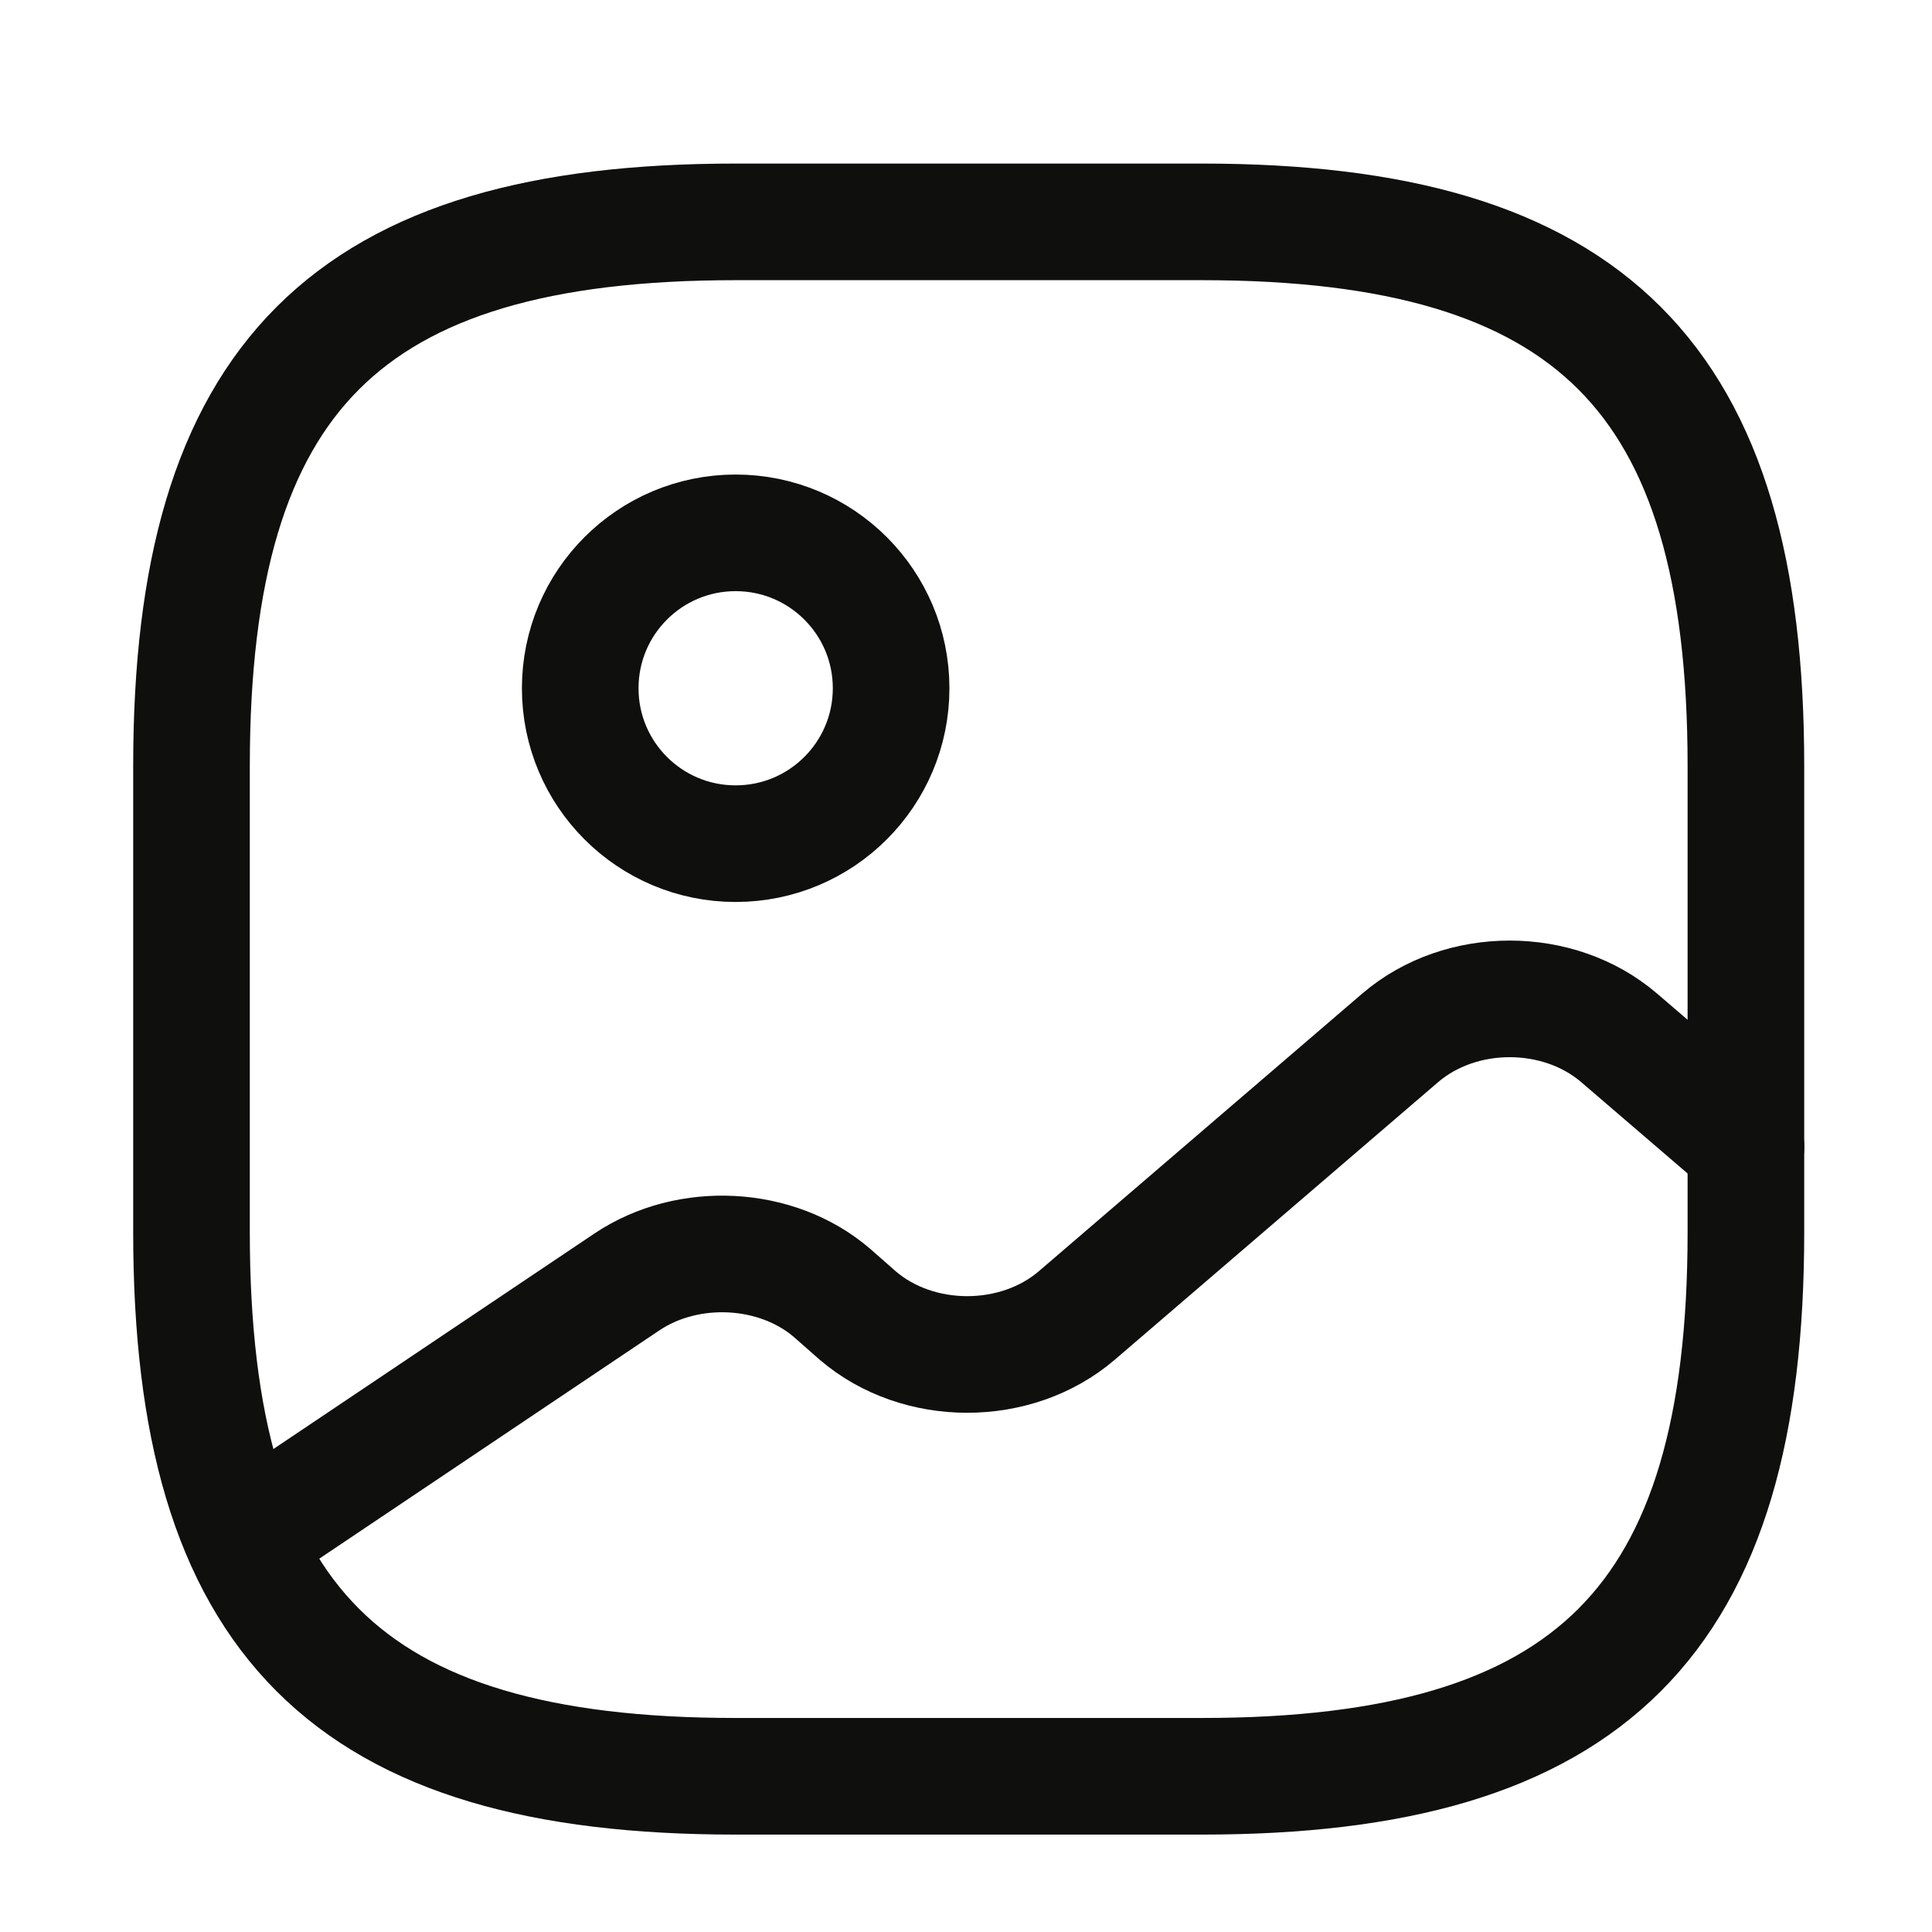
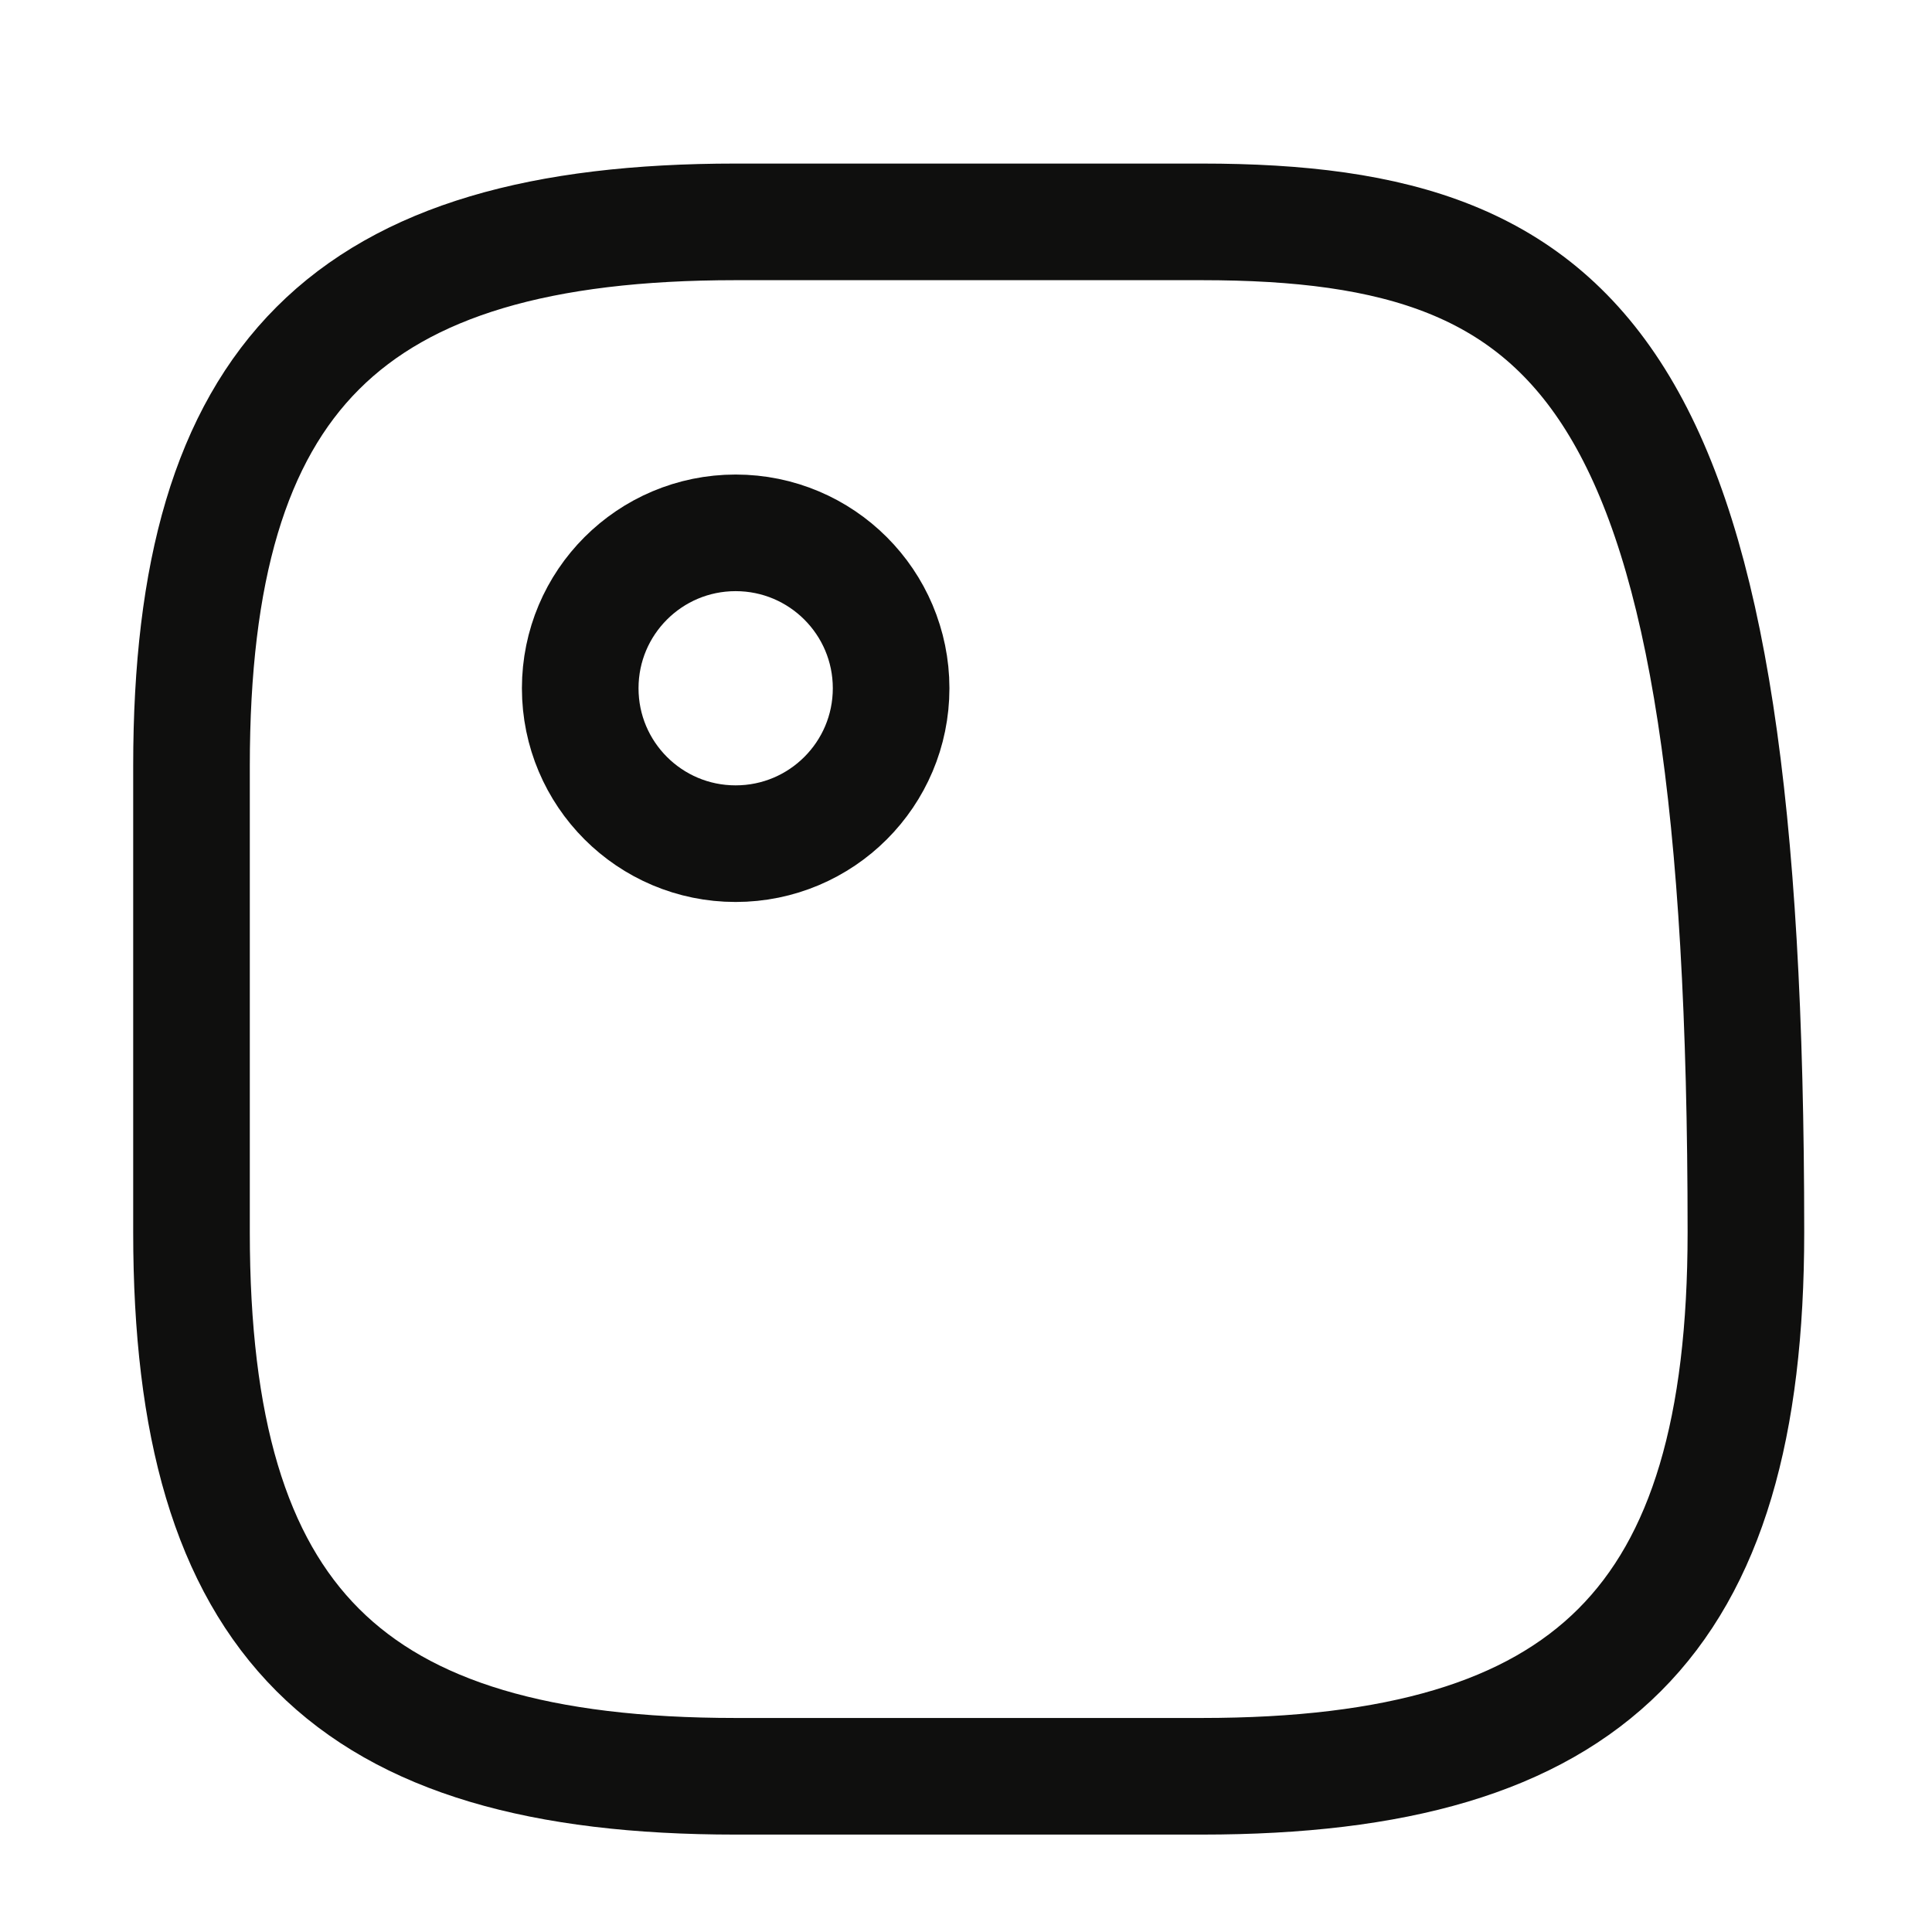
<svg xmlns="http://www.w3.org/2000/svg" width="25" height="25" viewBox="0 0 25 25" fill="none">
-   <path d="M9.518 22.985H15.552C20.58 22.985 22.592 20.974 22.592 15.945V9.911C22.592 4.883 20.58 2.871 15.552 2.871H9.518C4.489 2.871 2.478 4.883 2.478 9.911V15.945C2.478 20.974 4.489 22.985 9.518 22.985Z" stroke="#0F0F0E" stroke-width="1.509" stroke-linecap="round" stroke-linejoin="round" />
+   <path d="M9.518 22.985H15.552C20.58 22.985 22.592 20.974 22.592 15.945C22.592 4.883 20.58 2.871 15.552 2.871H9.518C4.489 2.871 2.478 4.883 2.478 9.911V15.945C2.478 20.974 4.489 22.985 9.518 22.985Z" stroke="#0F0F0E" stroke-width="1.509" stroke-linecap="round" stroke-linejoin="round" />
  <path d="M9.519 10.917C10.63 10.917 11.531 10.017 11.531 8.906C11.531 7.795 10.63 6.895 9.519 6.895C8.408 6.895 7.508 7.795 7.508 8.906C7.508 10.017 8.408 10.917 9.519 10.917Z" stroke="#0F0F0E" stroke-width="1.509" stroke-linecap="round" stroke-linejoin="round" />
-   <path d="M3.152 19.918L8.111 16.589C8.905 16.056 10.052 16.116 10.766 16.73L11.098 17.022C11.882 17.695 13.149 17.695 13.934 17.022L18.117 13.431C18.902 12.757 20.169 12.757 20.953 13.431L22.593 14.839" stroke="#0F0F0E" stroke-width="1.509" stroke-linecap="round" stroke-linejoin="round" />
</svg>